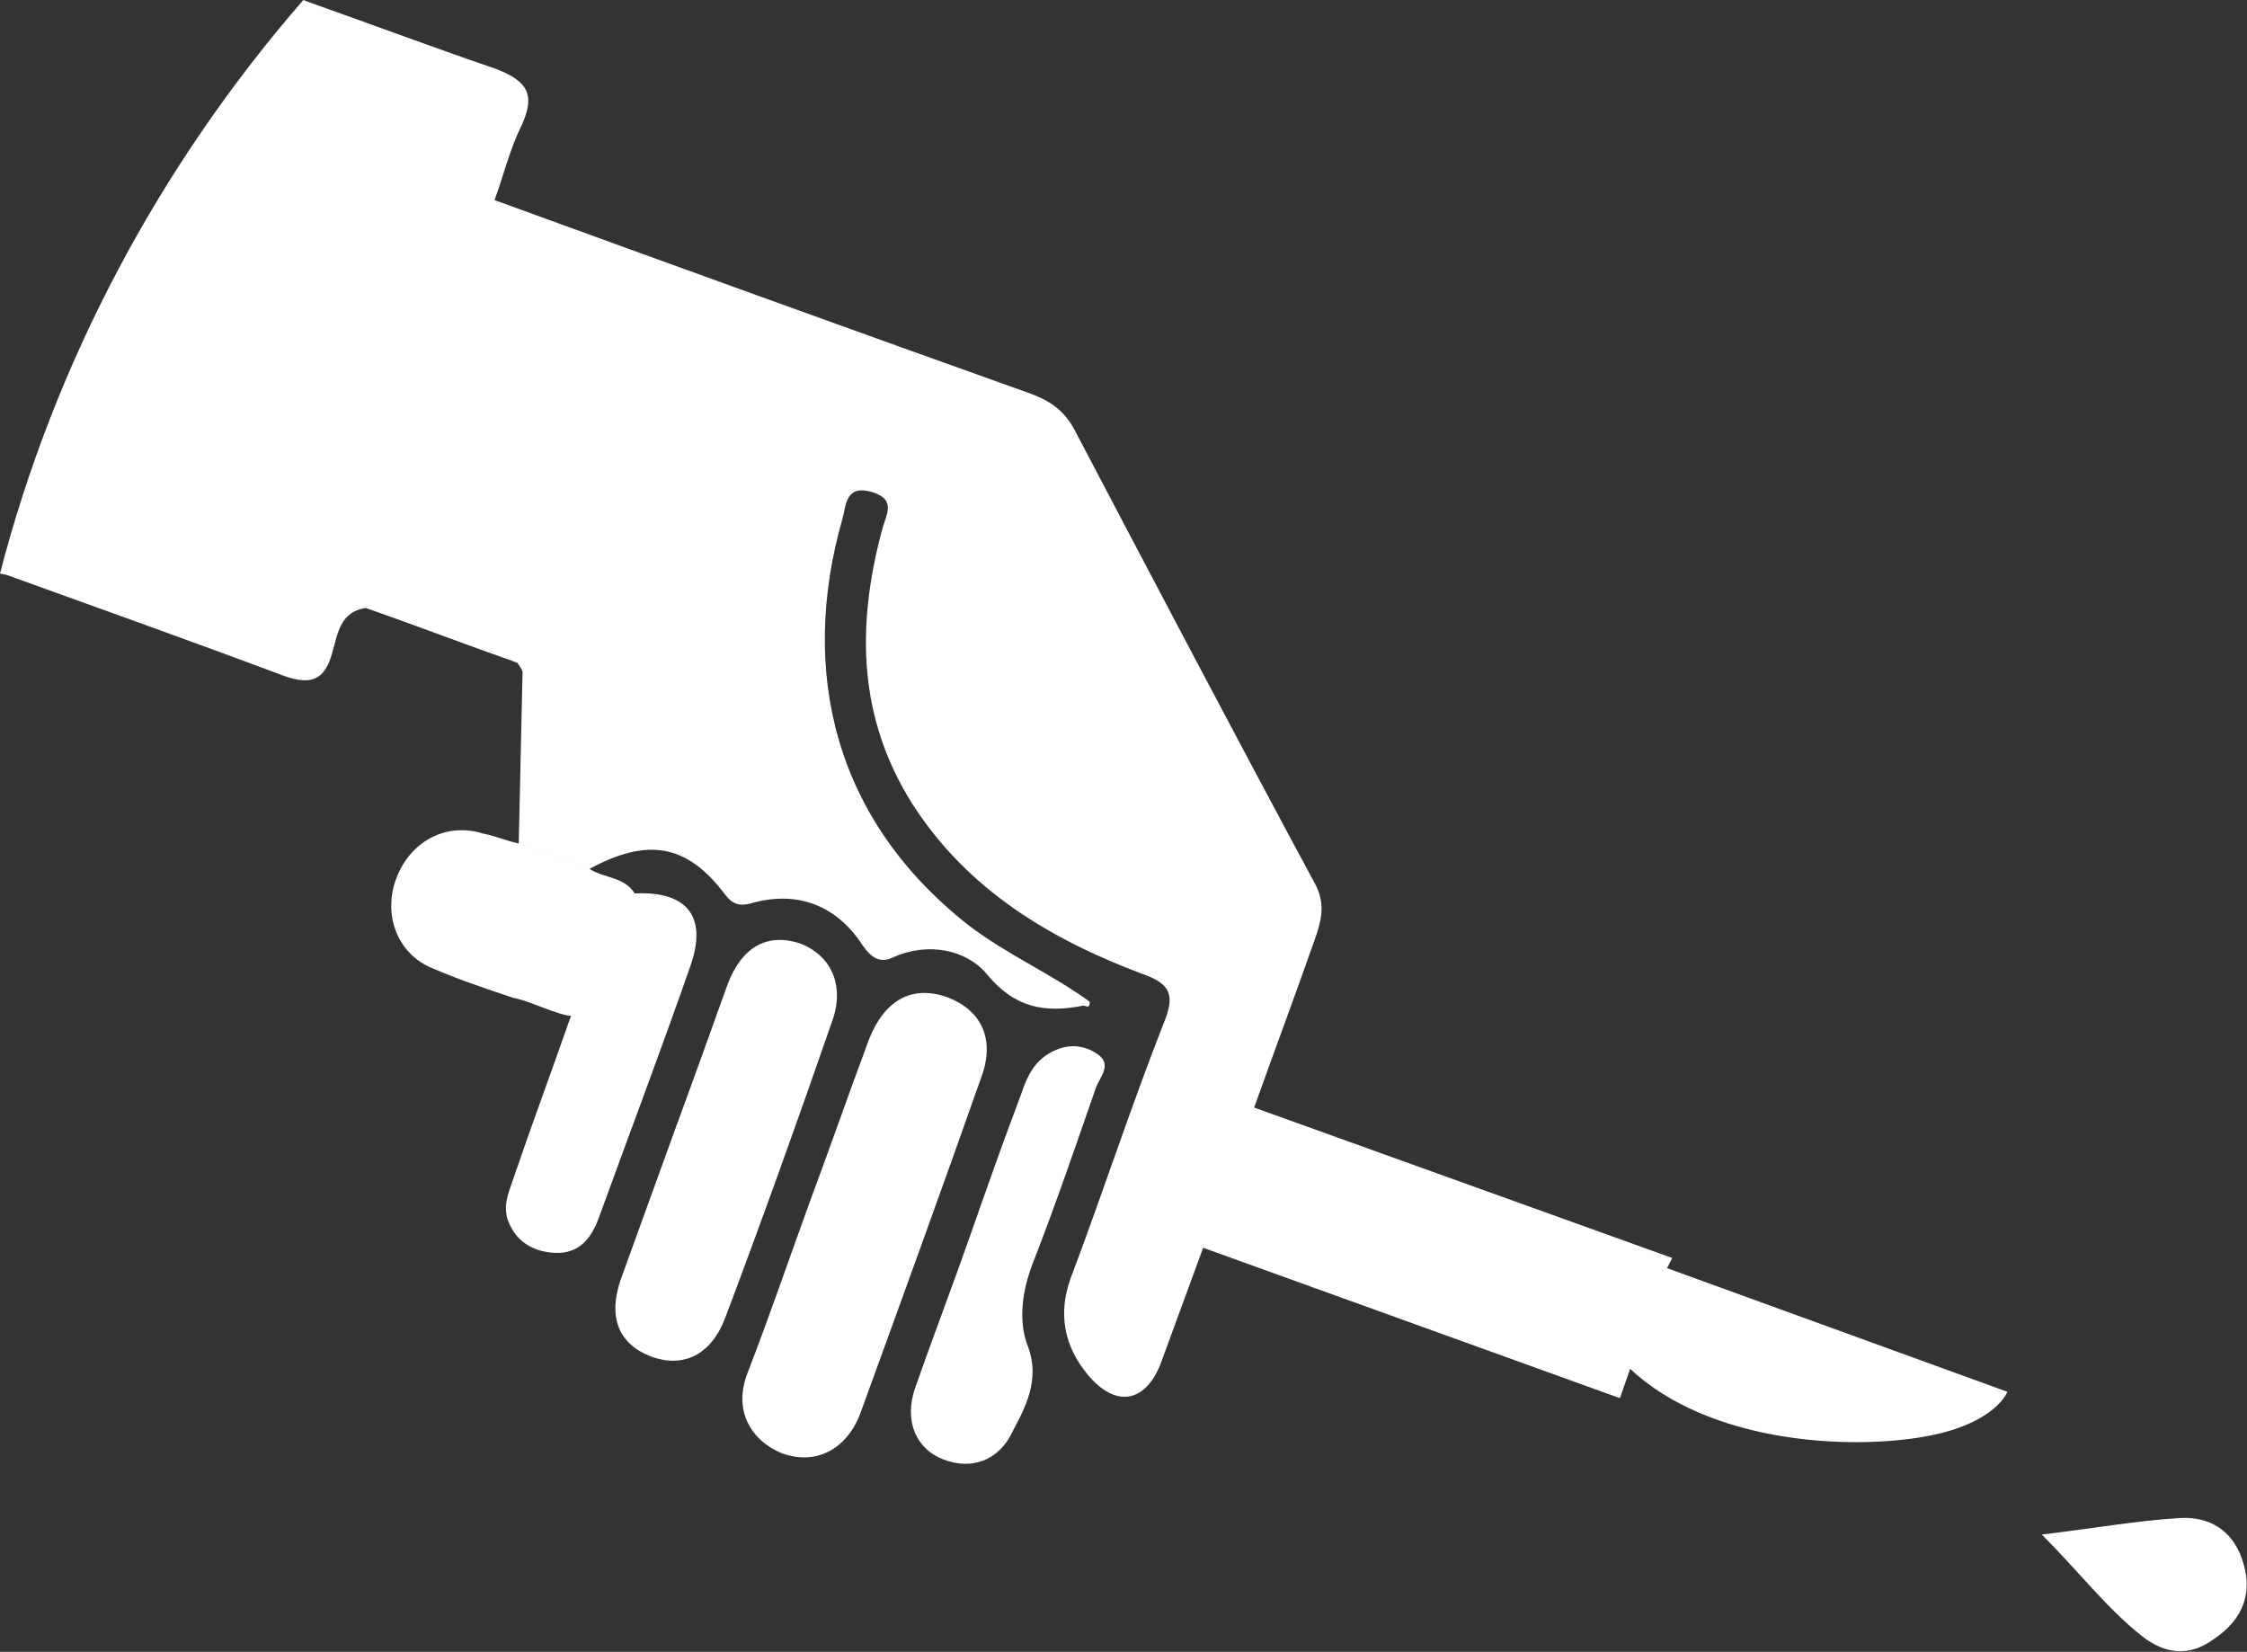
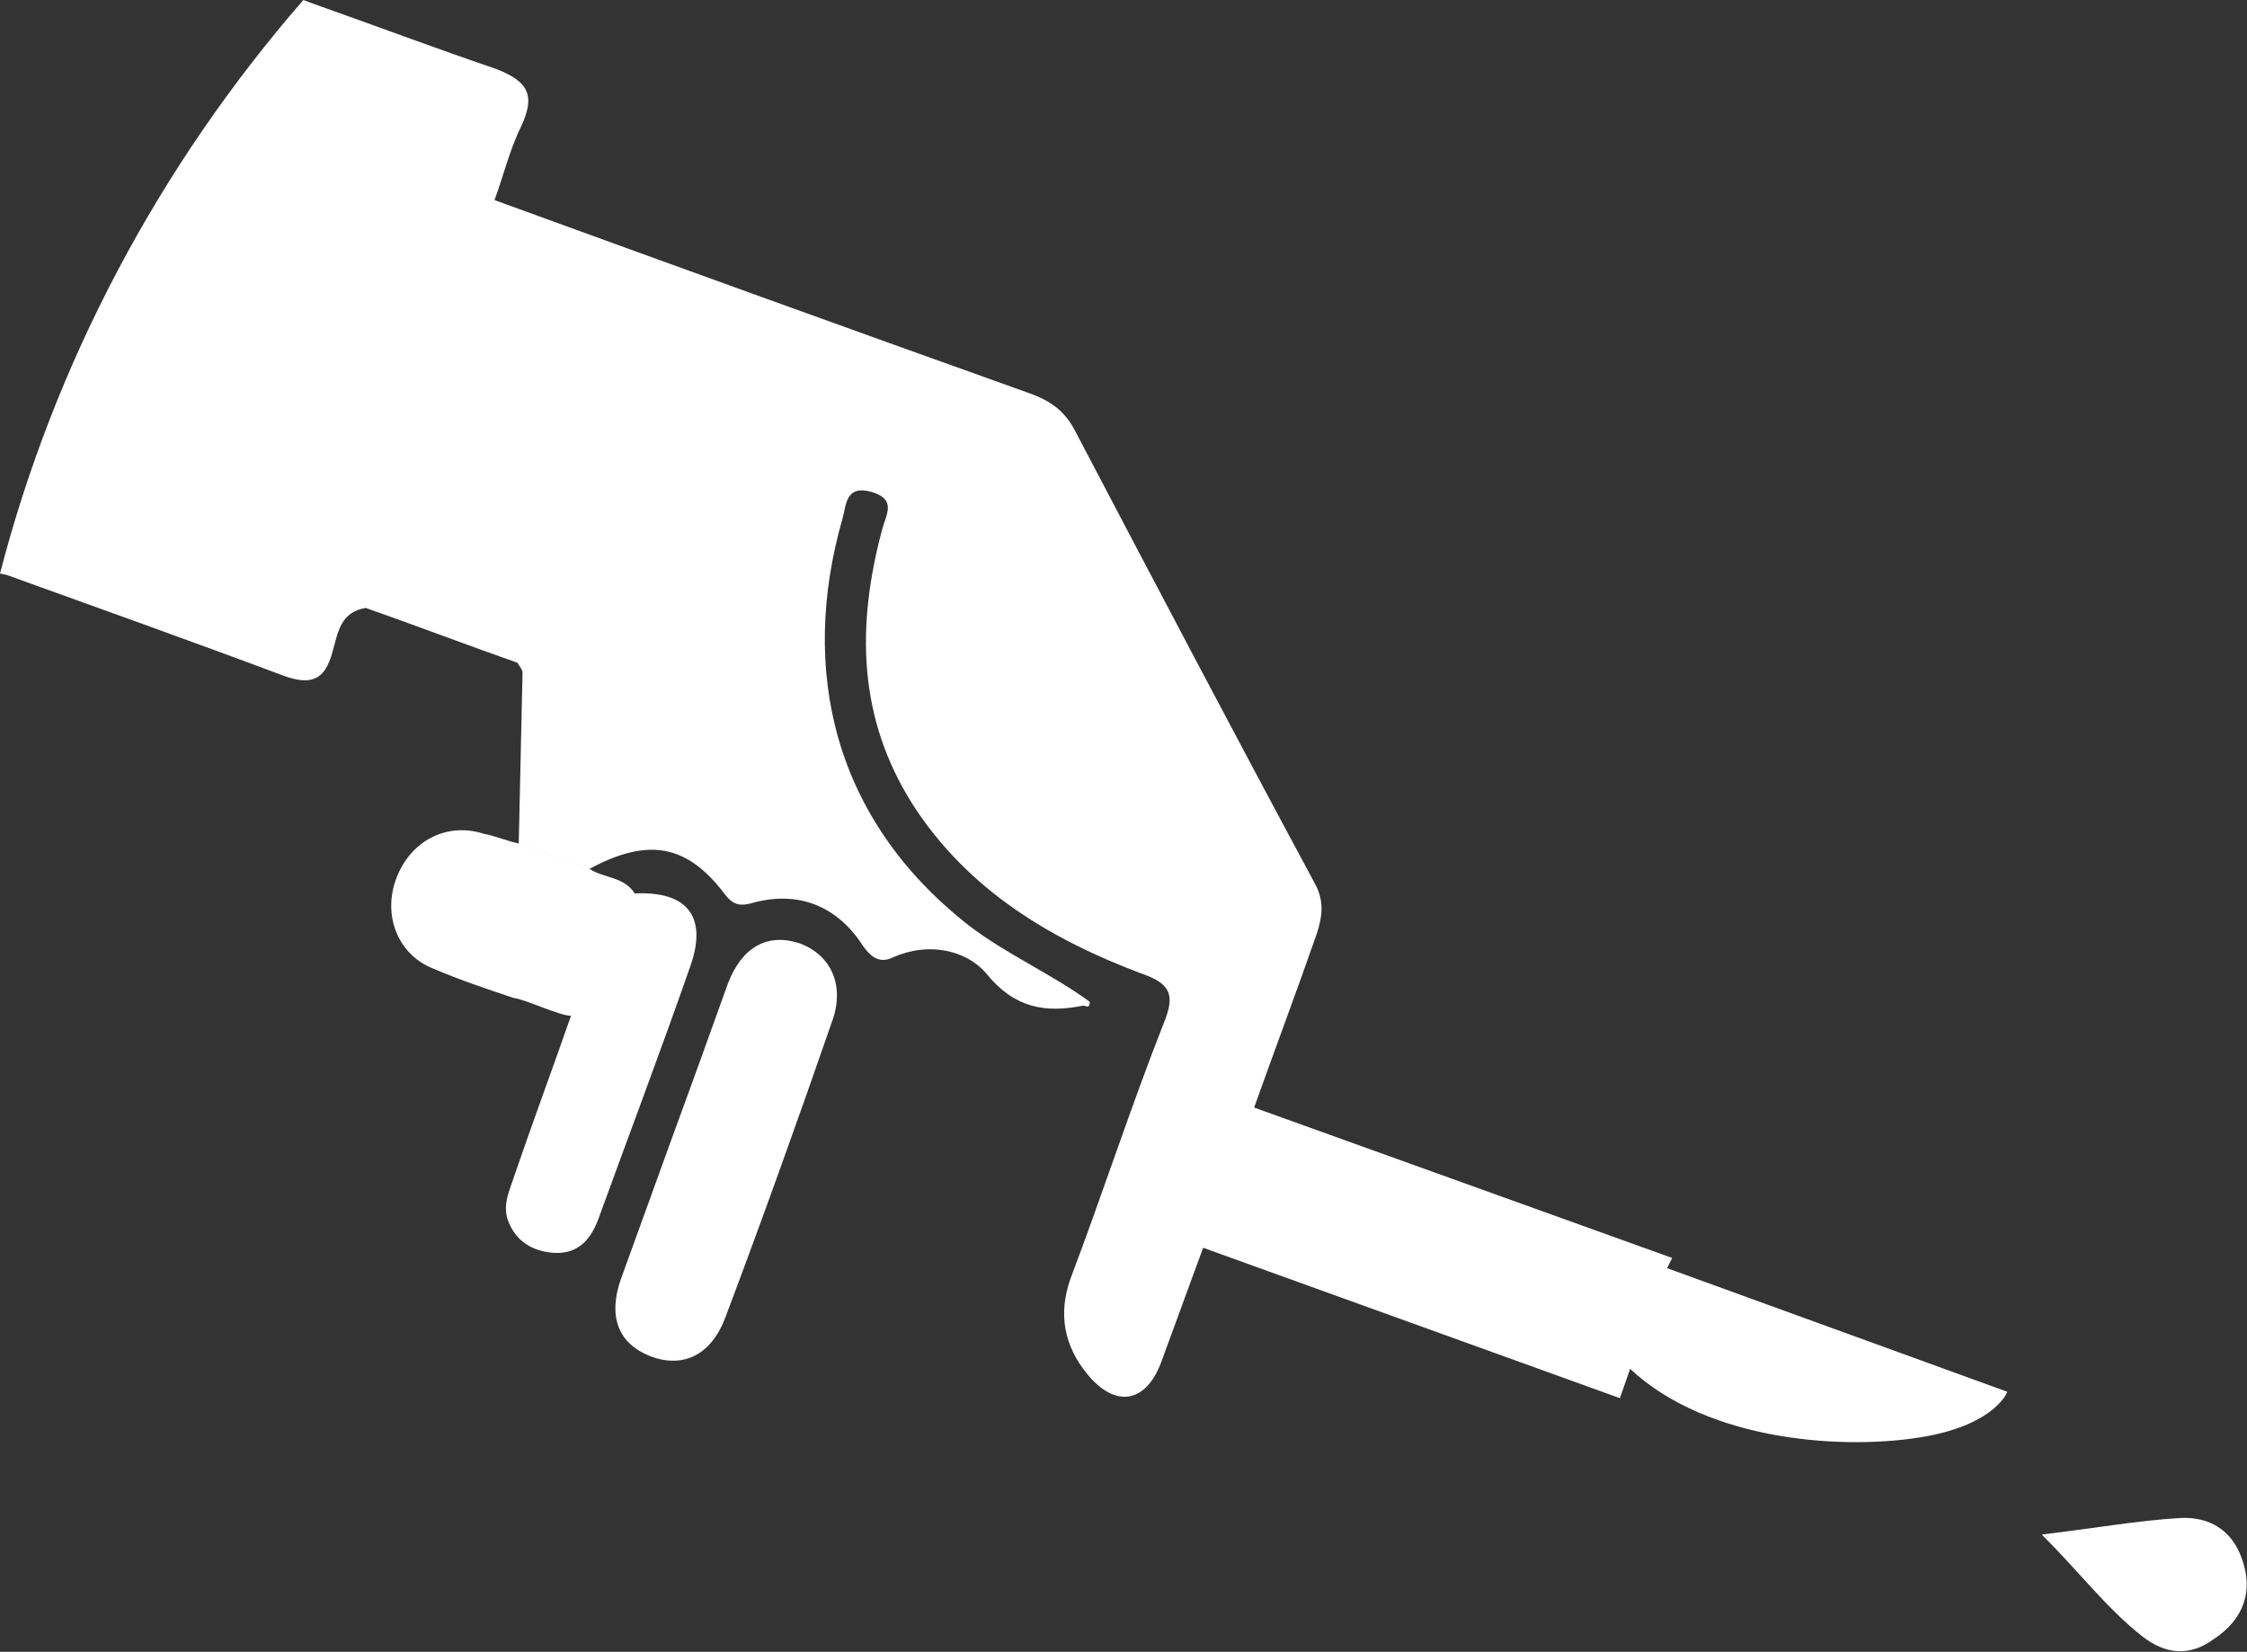
<svg xmlns="http://www.w3.org/2000/svg" version="1.1" id="Calque_1" x="0px" y="0px" viewBox="0 0 176.3 129.6" style="enable-background:new 0 0 176.3 129.6;" xml:space="preserve">
  <rect x="0" y="0" width="176.3" height="129.6" fill="#333333" stroke="none" />
  <style type="text/css">
	.st0{opacity:0.26;fill:#2B2F71;}
	.st1{opacity:0.2;}
	.st2{fill:#F6F6F6;}
	.st3{fill:#30336F;}
	.st4{fill:#E8BC28;}
	.st5{fill:#B50056;}
	.st6{clip-path:url(#XMLID_44_);}
	.st7{opacity:0.26;clip-path:url(#XMLID_44_);fill:#2B2F71;}
	.st8{fill:#FFFFFF;}
	.st9{fill:#2B2F71;}
	.st10{fill:#383838;}
	.st11{fill:none;stroke:#FFFFFF;stroke-width:2.534;stroke-miterlimit:10;}
	.st12{fill:none;stroke:#FFFFFF;stroke-width:2.597;stroke-miterlimit:10;}
	.st13{fill:none;stroke:#FFFFFF;stroke-width:1.252;stroke-miterlimit:10;}
	.st14{fill:#D50057;}
	.st15{fill:url(#SVGID_1_);}
	.st16{fill:#F7BE00;}
	.st17{fill:#09AA73;}
	.st18{fill:none;stroke:#2B2F71;stroke-width:0.809;stroke-miterlimit:10;}
	.st19{fill:#C00F5E;}
	.st20{fill:#DADADA;}
	.st21{fill:none;stroke:#C00F5E;stroke-width:1.029;stroke-miterlimit:10;}
	.st22{fill:none;stroke:#FFFFFF;stroke-width:4.716;stroke-linecap:round;stroke-linejoin:round;stroke-miterlimit:10;}
	.st23{clip-path:url(#XMLID_48_);}
	.st24{fill:#F6FAFD;}
	.st25{fill:#96C3D7;}
	.st26{fill:none;stroke:#FFFFFF;stroke-width:1.724;stroke-miterlimit:10;}
	.st27{clip-path:url(#XMLID_49_);}
	.st28{fill:none;stroke:#FFFFFF;stroke-width:3;stroke-miterlimit:10;}
	.st29{opacity:0.6;fill:#F7BE00;}
	.st30{opacity:0.3;fill:#2B2F71;}
	.st31{clip-path:url(#XMLID_51_);}
	.st32{clip-path:url(#XMLID_52_);}
	.st33{fill:url(#SVGID_2_);}
	.st34{fill:none;stroke:#FFFFFF;stroke-width:2.627;stroke-miterlimit:10;}
	.st35{fill:none;stroke:#FFFFFF;stroke-width:4;stroke-linecap:round;stroke-linejoin:round;stroke-miterlimit:10;}
	.st36{fill:#FFFFFF;stroke:#FFFFFF;stroke-width:3.163;stroke-linecap:round;stroke-linejoin:round;stroke-miterlimit:10;}
	.st37{fill:none;stroke:#FFFFFF;stroke-width:2.56;stroke-miterlimit:10;}
	.st38{fill:none;stroke:#FFFFFF;stroke-width:4.81;stroke-linecap:round;stroke-linejoin:round;stroke-miterlimit:10;}
	.st39{fill:none;stroke:#D50057;stroke-width:0.935;stroke-miterlimit:10;}
	.st40{clip-path:url(#XMLID_58_);}
	.st41{opacity:0.26;clip-path:url(#XMLID_58_);fill:#2B2F71;}
	.st42{fill:url(#SVGID_3_);}
	.st43{clip-path:url(#XMLID_60_);}
	.st44{opacity:0.26;clip-path:url(#XMLID_60_);fill:#2B2F71;}
	.st45{fill:url(#SVGID_4_);}
	.st46{clip-path:url(#XMLID_62_);}
	.st47{opacity:0.26;clip-path:url(#XMLID_62_);fill:#2B2F71;}
	.st48{fill:url(#SVGID_5_);}
	.st49{clip-path:url(#XMLID_64_);}
	.st50{clip-path:url(#XMLID_65_);}
	.st51{fill:url(#SVGID_6_);}
	.st52{fill:none;stroke:#D50057;stroke-width:2.646;stroke-miterlimit:10;}
	.st53{fill:url(#SVGID_7_);}
	.st54{fill:none;stroke:#D50057;stroke-width:1.76;stroke-miterlimit:10;}
	.st55{fill:none;stroke:#D50057;stroke-width:4;stroke-miterlimit:10;}
	.st56{fill:none;stroke:#FFFFFF;stroke-width:2.599;stroke-miterlimit:10;}
	.st57{fill:none;stroke:#FFFFFF;stroke-width:1.839;stroke-miterlimit:10;}
	.st58{fill:url(#SVGID_8_);}
	.st59{fill:none;stroke:#FFFFFF;stroke-width:2.712;stroke-linecap:round;stroke-linejoin:round;stroke-miterlimit:10;}
	.st60{clip-path:url(#XMLID_76_);}
	.st61{clip-path:url(#XMLID_77_);}
	.st62{fill:#3C3C3B;}
	.st63{fill:none;stroke:#FFFFFF;stroke-width:1.503;stroke-miterlimit:10;}
	.st64{fill:none;stroke:#FFFFFF;stroke-width:1.724;stroke-linecap:round;stroke-miterlimit:10;}
	.st65{clip-path:url(#XMLID_78_);}
	.st66{opacity:0.26;clip-path:url(#XMLID_78_);fill:#2B2F71;}
</style>
  <g>
    <path class="st8" d="M131.2,98.7L98.4,86.9c1.6-4.5,3.3-9,4.9-13.6c0.5-1.5,0.6-2.7-0.2-4.1c-6.3-11.7-12.5-23.5-18.7-35.3   c-0.8-1.6-1.9-2.4-3.5-3c-14-5-28.1-10.1-42.1-15.2c0.7-1.9,1.2-4,2.1-5.8c1.1-2.4,0.6-3.5-2-4.5C34.2,3.8,29.4,2,24.6,0.3L23.8,0   C12.5,13,4.3,28.4,0,45l0.5,0.1c7.2,2.6,14.5,5.2,21.7,7.9c2.2,0.8,3.3,0.4,3.9-1.9c0.4-1.4,0.6-3.1,2.6-3.4   c4,1.4,7.9,2.9,11.9,4.3c0.1,0.2,0.3,0.4,0.4,0.7c-0.1,4.5-0.2,9-0.3,13.5c1.8,0.7,3.7,1.3,5.5,2c4.6-2.5,7.7-2,10.7,2   c0.7,0.9,1.3,0.9,2.3,0.6c3.5-0.9,6.5,0.3,8.5,3.4c0.7,1,1.4,1.4,2.4,0.9c2.7-1.2,5.7-0.6,7.3,1.3c2.2,2.7,4.6,3.1,7.6,2.5   c0.2,0,0.5,0.3,0.5-0.3c-3-2.2-6.5-3.7-9.5-6c-10.6-8.3-13.3-20-9.9-31.9c0.3-1,0.2-2.7,2.3-2.1c2,0.6,1.1,1.8,0.8,3   c-2,7.5-1.9,14.7,2.4,21.5c4.3,6.7,10.8,10.6,18,13.3c2.3,0.8,2.6,1.7,1.7,3.9c-2.6,6.6-4.8,13.4-7.3,20c-1,2.8-0.5,5.3,1.3,7.5   c2.2,2.7,4.6,2.3,5.8-0.9c1.1-3,2.2-6,3.3-9l32.7,11.8l0.8-2.3c6.2,5.8,17.1,6.4,23.2,5.3c5.5-1,6.4-3.5,6.4-3.5l-26.7-9.7   L131.2,98.7z M28.2,45.1c-0.3,0.8-0.3,1.5,0.1,2.2C27.9,46.6,27.9,45.9,28.2,45.1z" />
-     <path class="st8" d="M74.2,78.2c-2.7-0.9-4.8,0.3-6,3.3c-1.6,4.3-3.1,8.6-4.7,12.9c0,0,0,0,0,0c-1.6,4.4-3.1,8.8-4.8,13.2   c-1.3,3.2,0.4,5.5,2.6,6.4c2.6,1,5.1-0.2,6.2-3.1c3.2-8.8,6.4-17.6,9.5-26.4C78.1,81.5,77,79.2,74.2,78.2z" />
    <path class="st8" d="M62.7,74c-2.5-0.8-4.5,0.3-5.6,3.2c-1.4,3.9-2.8,7.8-4.2,11.6c0,0,0,0,0,0c-1.4,3.9-2.8,7.7-4.2,11.6   c-1,2.9-0.2,5,2.3,6c2.6,1,4.8-0.1,5.9-3c2.9-7.7,5.7-15.5,8.4-23.3C66.3,77.3,65.2,74.9,62.7,74z" />
-     <path class="st8" d="M81,99.2c1.8-4.6,3.4-9.3,5-13.9c0.3-0.8,1.3-1.8,0.1-2.6c-1-0.7-2.2-0.8-3.3-0.3c-1.6,0.7-2.2,2-2.7,3.5   c-1.4,3.7-2.7,7.4-4,11.1c0,0,0,0,0,0c-1.4,4-2.9,7.9-4.3,11.9c-0.9,2.6,0.1,4.8,2.2,5.6c2.3,0.9,4.3,0,5.3-1.9   c1.1-2.1,2.4-4.3,1.3-7.1C79.9,103.6,80.2,101.3,81,99.2z" />
    <path class="st8" d="M37.9,65.4c-2.9-0.9-5.7,0.6-6.8,3.5c-1.1,2.9,0.1,6,2.9,7.1c2.1,0.9,4.2,1.6,6.3,2.3c0.9,0.1,3.6,1.4,4.5,1.4   c-1.5,4.3-3.1,8.6-4.6,13c-0.3,0.9-0.7,1.8-0.4,2.9c0.6,1.8,2,2.6,3.7,2.7c1.9,0.1,2.9-1.1,3.5-2.8c2.4-6.6,4.9-13.2,7.2-19.8   c1.3-3.8-0.3-5.8-4.4-5.6c-0.8-1.3-2.4-1.2-3.5-1.9c-1.8-0.7-3.7-1.3-5.5-2C39.8,66,38.9,65.6,37.9,65.4z" />
    <path class="st8" d="M175.9,122.3c-0.8-2.3-2.6-3.3-4.8-3.2c-3.4,0.2-6.7,0.8-10.9,1.3c3,3,5.1,5.8,7.9,8c1.8,1.4,3.7,1.6,5.6,0.2   C176.1,127,176.8,124.8,175.9,122.3z" />
  </g>
</svg>